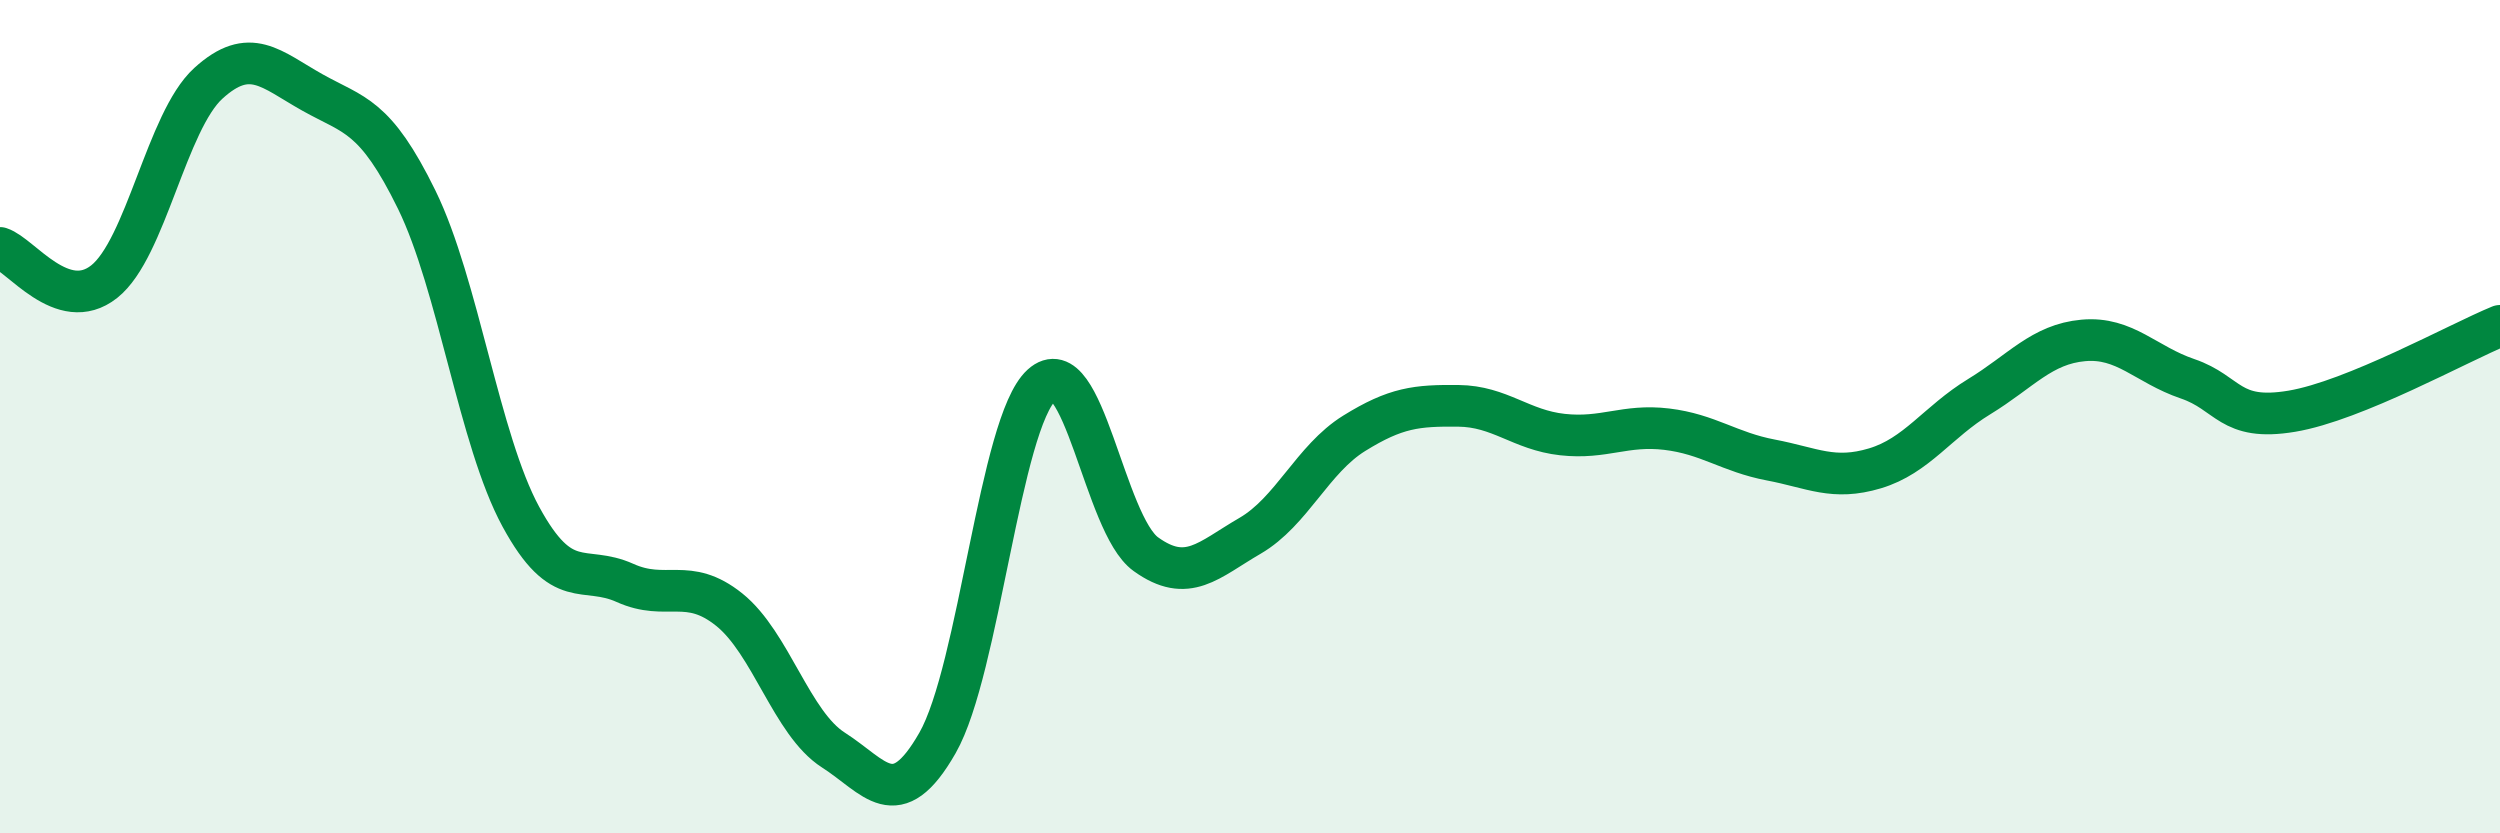
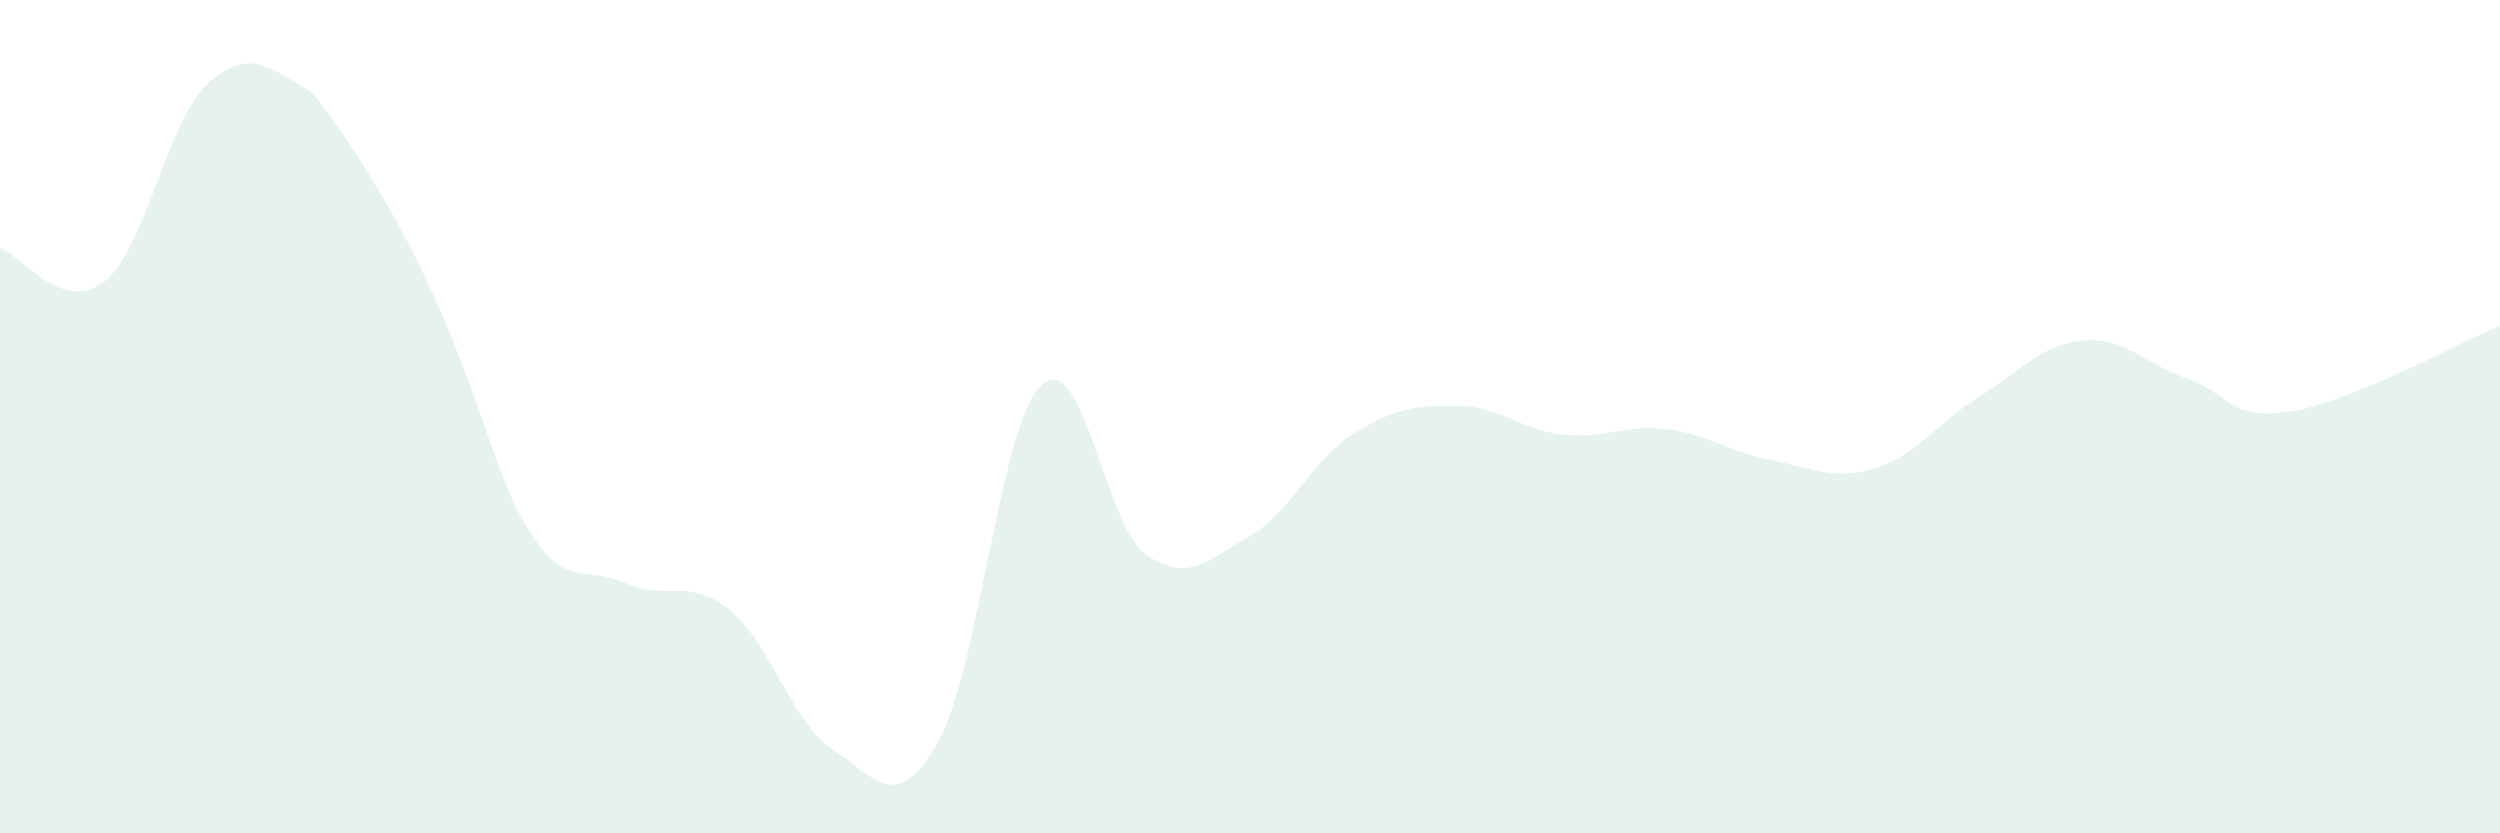
<svg xmlns="http://www.w3.org/2000/svg" width="60" height="20" viewBox="0 0 60 20">
-   <path d="M 0,5.95 C 0.5,6.11 1.5,7.55 2.5,6.76 C 3.5,5.97 4,2.91 5,2 C 6,1.09 6.5,1.66 7.5,2.22 C 8.5,2.78 9,2.75 10,4.79 C 11,6.83 11.5,10.56 12.5,12.4 C 13.5,14.24 14,13.54 15,13.99 C 16,14.44 16.5,13.83 17.5,14.63 C 18.5,15.43 19,17.36 20,18 C 21,18.64 21.5,19.58 22.5,17.83 C 23.5,16.08 24,10.15 25,9.24 C 26,8.33 26.5,12.58 27.5,13.3 C 28.5,14.02 29,13.44 30,12.86 C 31,12.28 31.5,11.02 32.5,10.4 C 33.5,9.78 34,9.73 35,9.74 C 36,9.75 36.5,10.32 37.5,10.43 C 38.5,10.54 39,10.18 40,10.3 C 41,10.42 41.5,10.85 42.5,11.04 C 43.5,11.23 44,11.54 45,11.24 C 46,10.94 46.5,10.13 47.5,9.52 C 48.5,8.91 49,8.26 50,8.17 C 51,8.08 51.5,8.75 52.5,9.09 C 53.5,9.43 53.5,10.12 55,9.87 C 56.5,9.62 59,8.23 60,7.82L60 20L0 20Z" fill="#008740" opacity="0.1" stroke-linecap="round" stroke-linejoin="round" />
-   <path d="M 0,5.95 C 0.5,6.11 1.5,7.55 2.5,6.76 C 3.5,5.97 4,2.91 5,2 C 6,1.09 6.5,1.66 7.5,2.22 C 8.5,2.78 9,2.75 10,4.79 C 11,6.83 11.5,10.56 12.5,12.4 C 13.5,14.24 14,13.54 15,13.99 C 16,14.44 16.5,13.83 17.5,14.63 C 18.5,15.43 19,17.36 20,18 C 21,18.64 21.5,19.58 22.5,17.83 C 23.5,16.08 24,10.15 25,9.24 C 26,8.33 26.5,12.58 27.5,13.3 C 28.5,14.02 29,13.44 30,12.86 C 31,12.28 31.5,11.02 32.5,10.4 C 33.5,9.78 34,9.73 35,9.74 C 36,9.75 36.5,10.32 37.5,10.43 C 38.5,10.54 39,10.18 40,10.3 C 41,10.42 41.5,10.85 42.5,11.04 C 43.5,11.23 44,11.54 45,11.24 C 46,10.94 46.5,10.13 47.5,9.52 C 48.5,8.91 49,8.26 50,8.17 C 51,8.08 51.5,8.75 52.5,9.09 C 53.5,9.43 53.5,10.12 55,9.87 C 56.5,9.62 59,8.23 60,7.82" stroke="#008740" stroke-width="1" fill="none" stroke-linecap="round" stroke-linejoin="round" />
+   <path d="M 0,5.95 C 0.5,6.11 1.5,7.55 2.5,6.76 C 3.5,5.97 4,2.91 5,2 C 6,1.09 6.5,1.66 7.5,2.22 C 11,6.83 11.5,10.56 12.5,12.4 C 13.5,14.24 14,13.54 15,13.99 C 16,14.44 16.5,13.83 17.5,14.63 C 18.5,15.43 19,17.36 20,18 C 21,18.64 21.5,19.58 22.5,17.83 C 23.5,16.08 24,10.15 25,9.24 C 26,8.33 26.5,12.58 27.5,13.3 C 28.5,14.02 29,13.44 30,12.86 C 31,12.28 31.5,11.02 32.5,10.4 C 33.5,9.78 34,9.73 35,9.74 C 36,9.75 36.5,10.32 37.5,10.43 C 38.5,10.54 39,10.18 40,10.3 C 41,10.42 41.5,10.85 42.5,11.04 C 43.5,11.23 44,11.54 45,11.24 C 46,10.94 46.5,10.13 47.5,9.52 C 48.5,8.91 49,8.26 50,8.17 C 51,8.08 51.5,8.75 52.5,9.09 C 53.5,9.43 53.5,10.12 55,9.87 C 56.5,9.62 59,8.23 60,7.82L60 20L0 20Z" fill="#008740" opacity="0.1" stroke-linecap="round" stroke-linejoin="round" />
</svg>